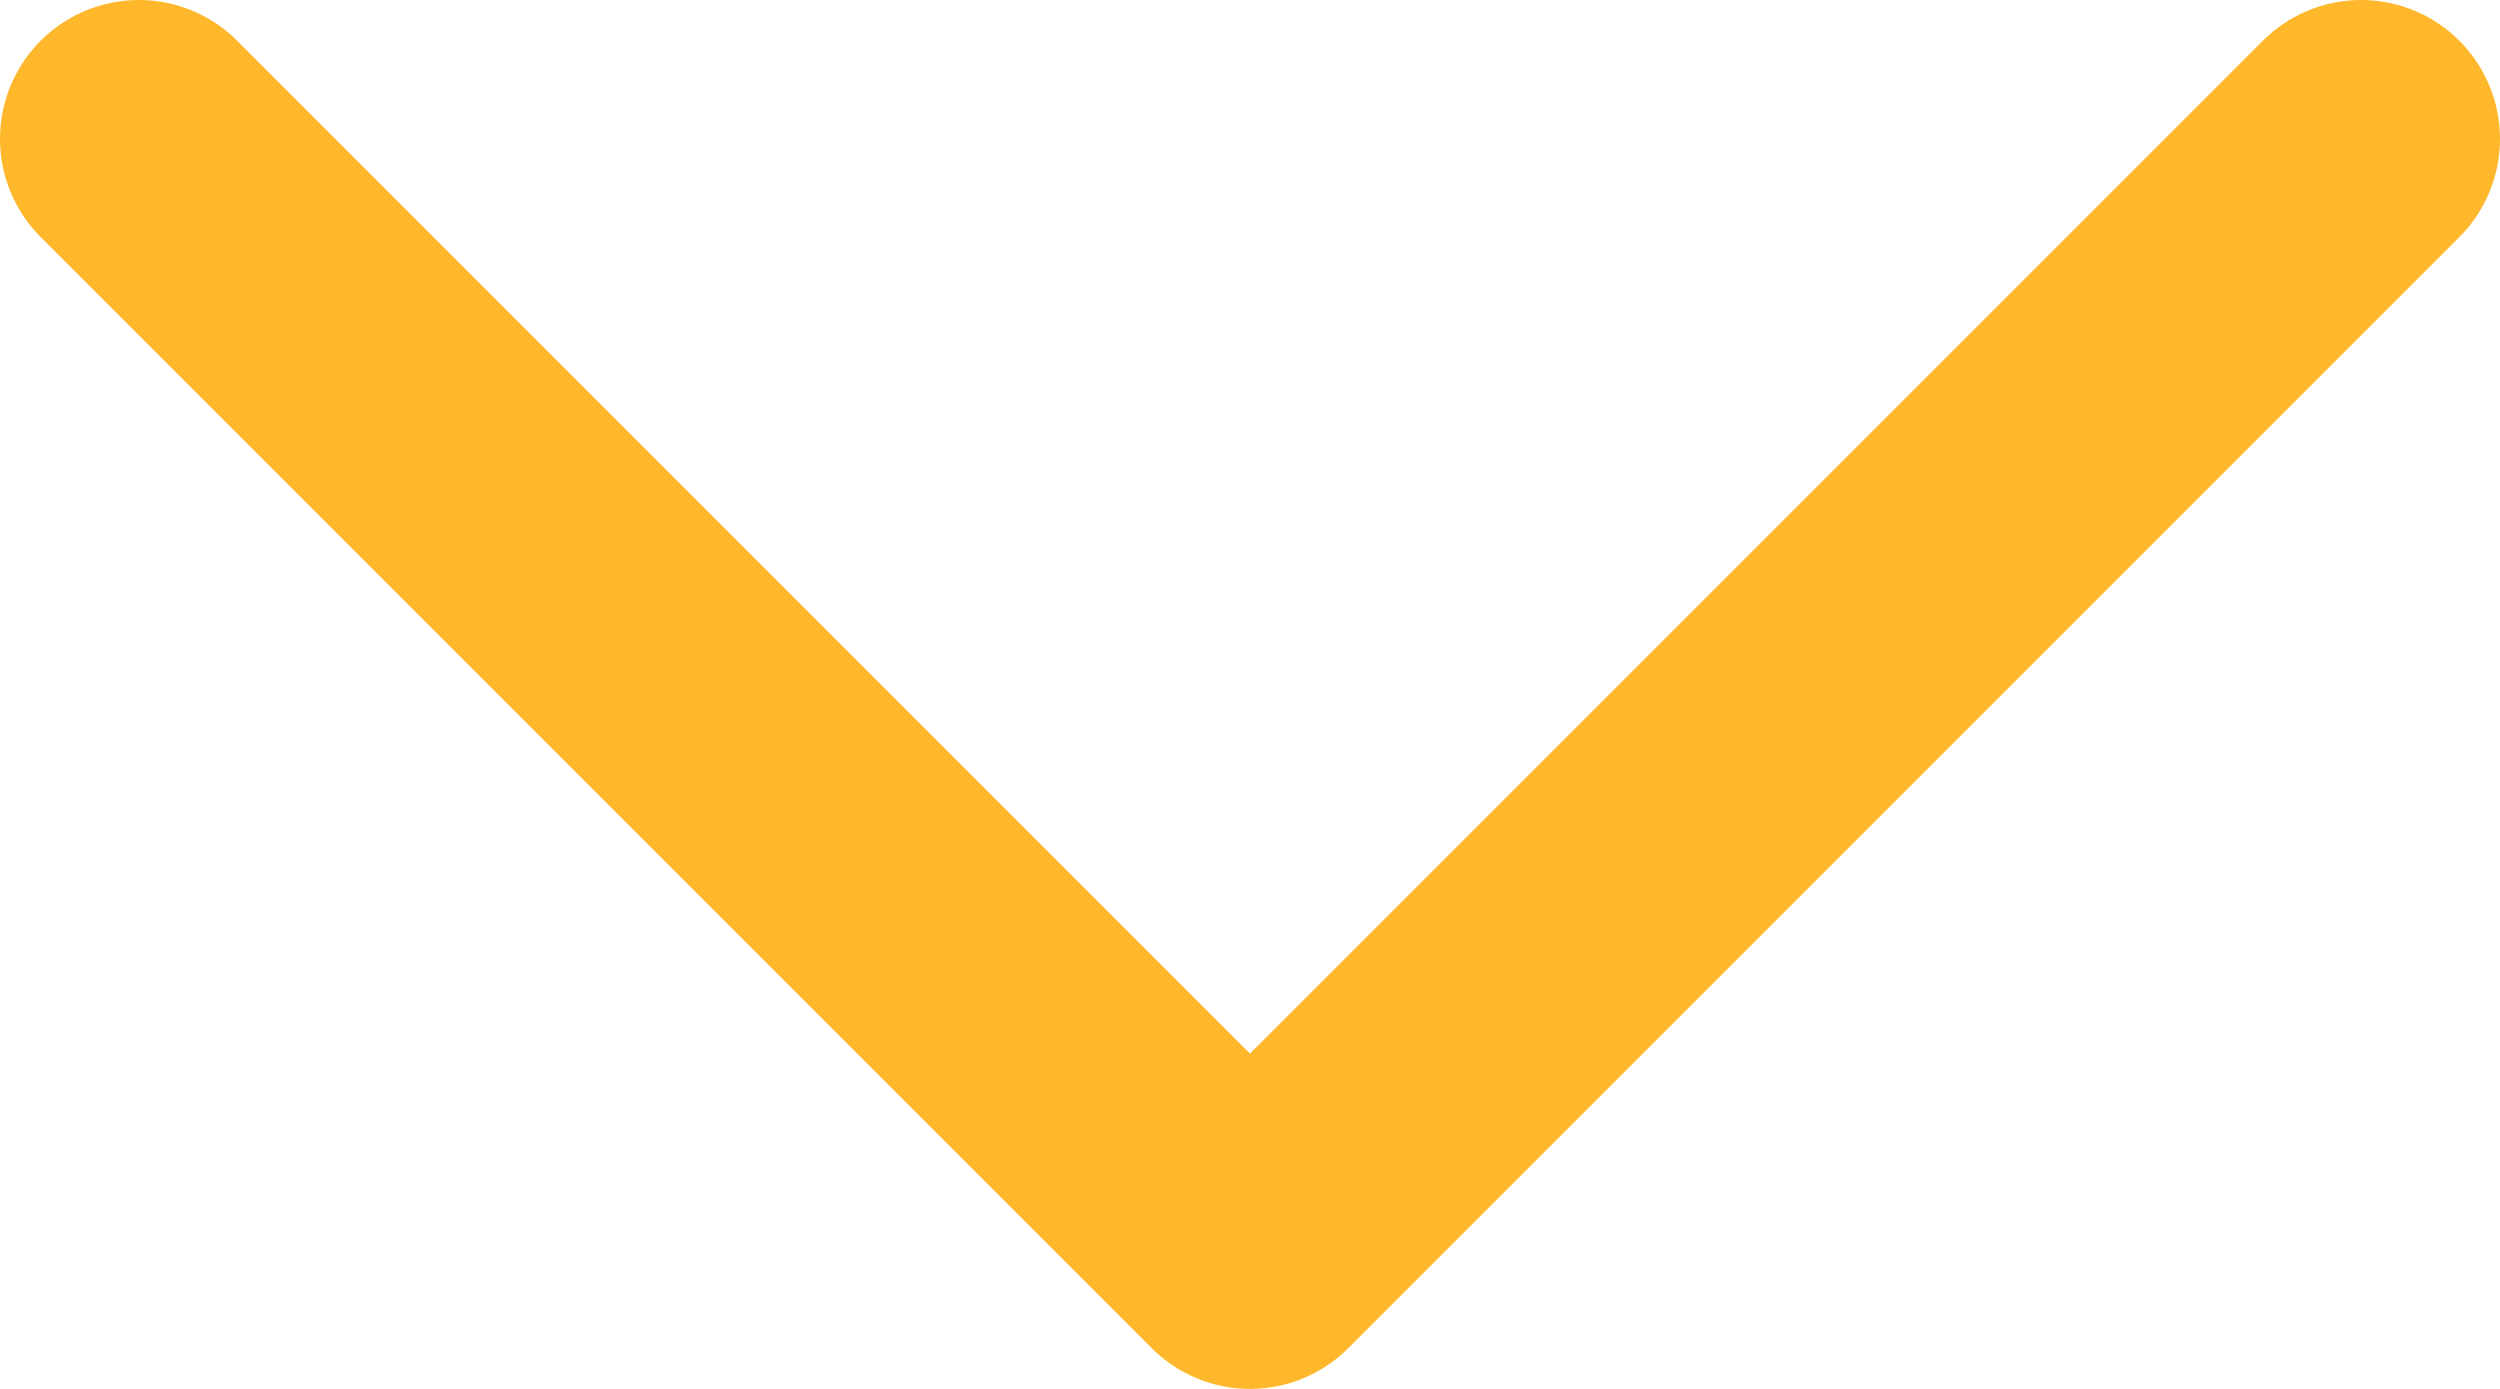
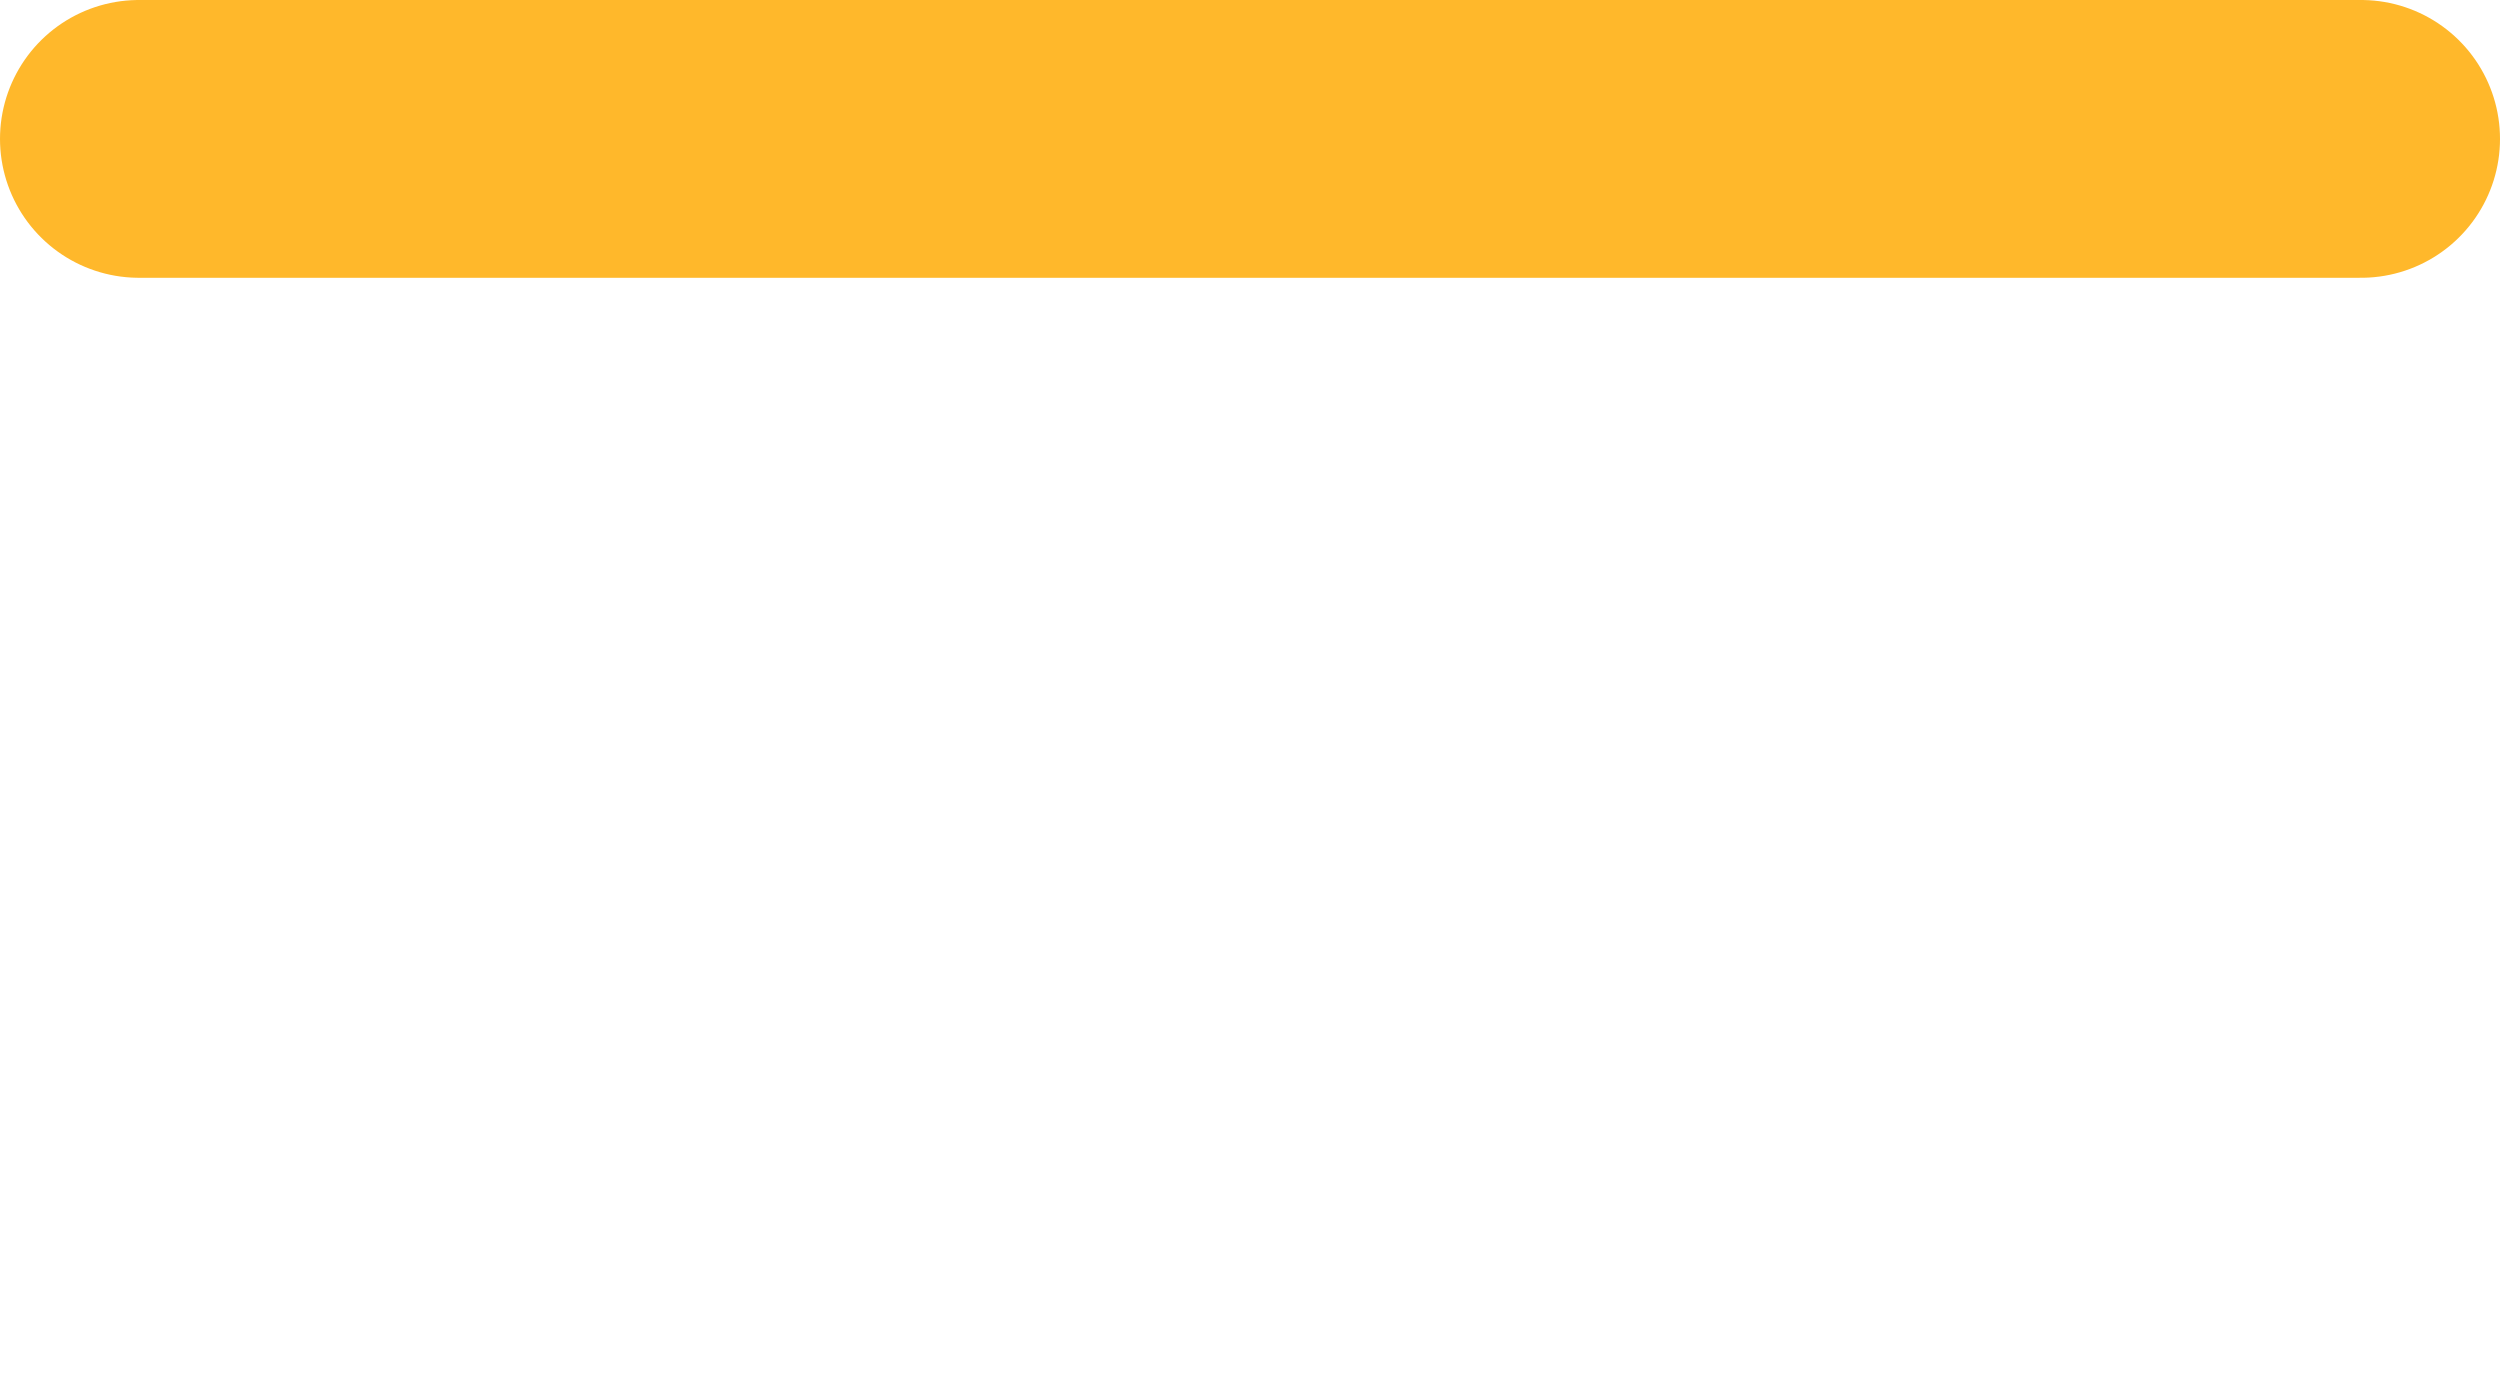
<svg xmlns="http://www.w3.org/2000/svg" width="18" height="10" viewBox="0 0 18 10" fill="none">
-   <path d="M17 1L9 9L1 1" stroke="#FFB82B" stroke-width="2" stroke-linecap="round" stroke-linejoin="round" />
+   <path d="M17 1L1 1" stroke="#FFB82B" stroke-width="2" stroke-linecap="round" stroke-linejoin="round" />
</svg>